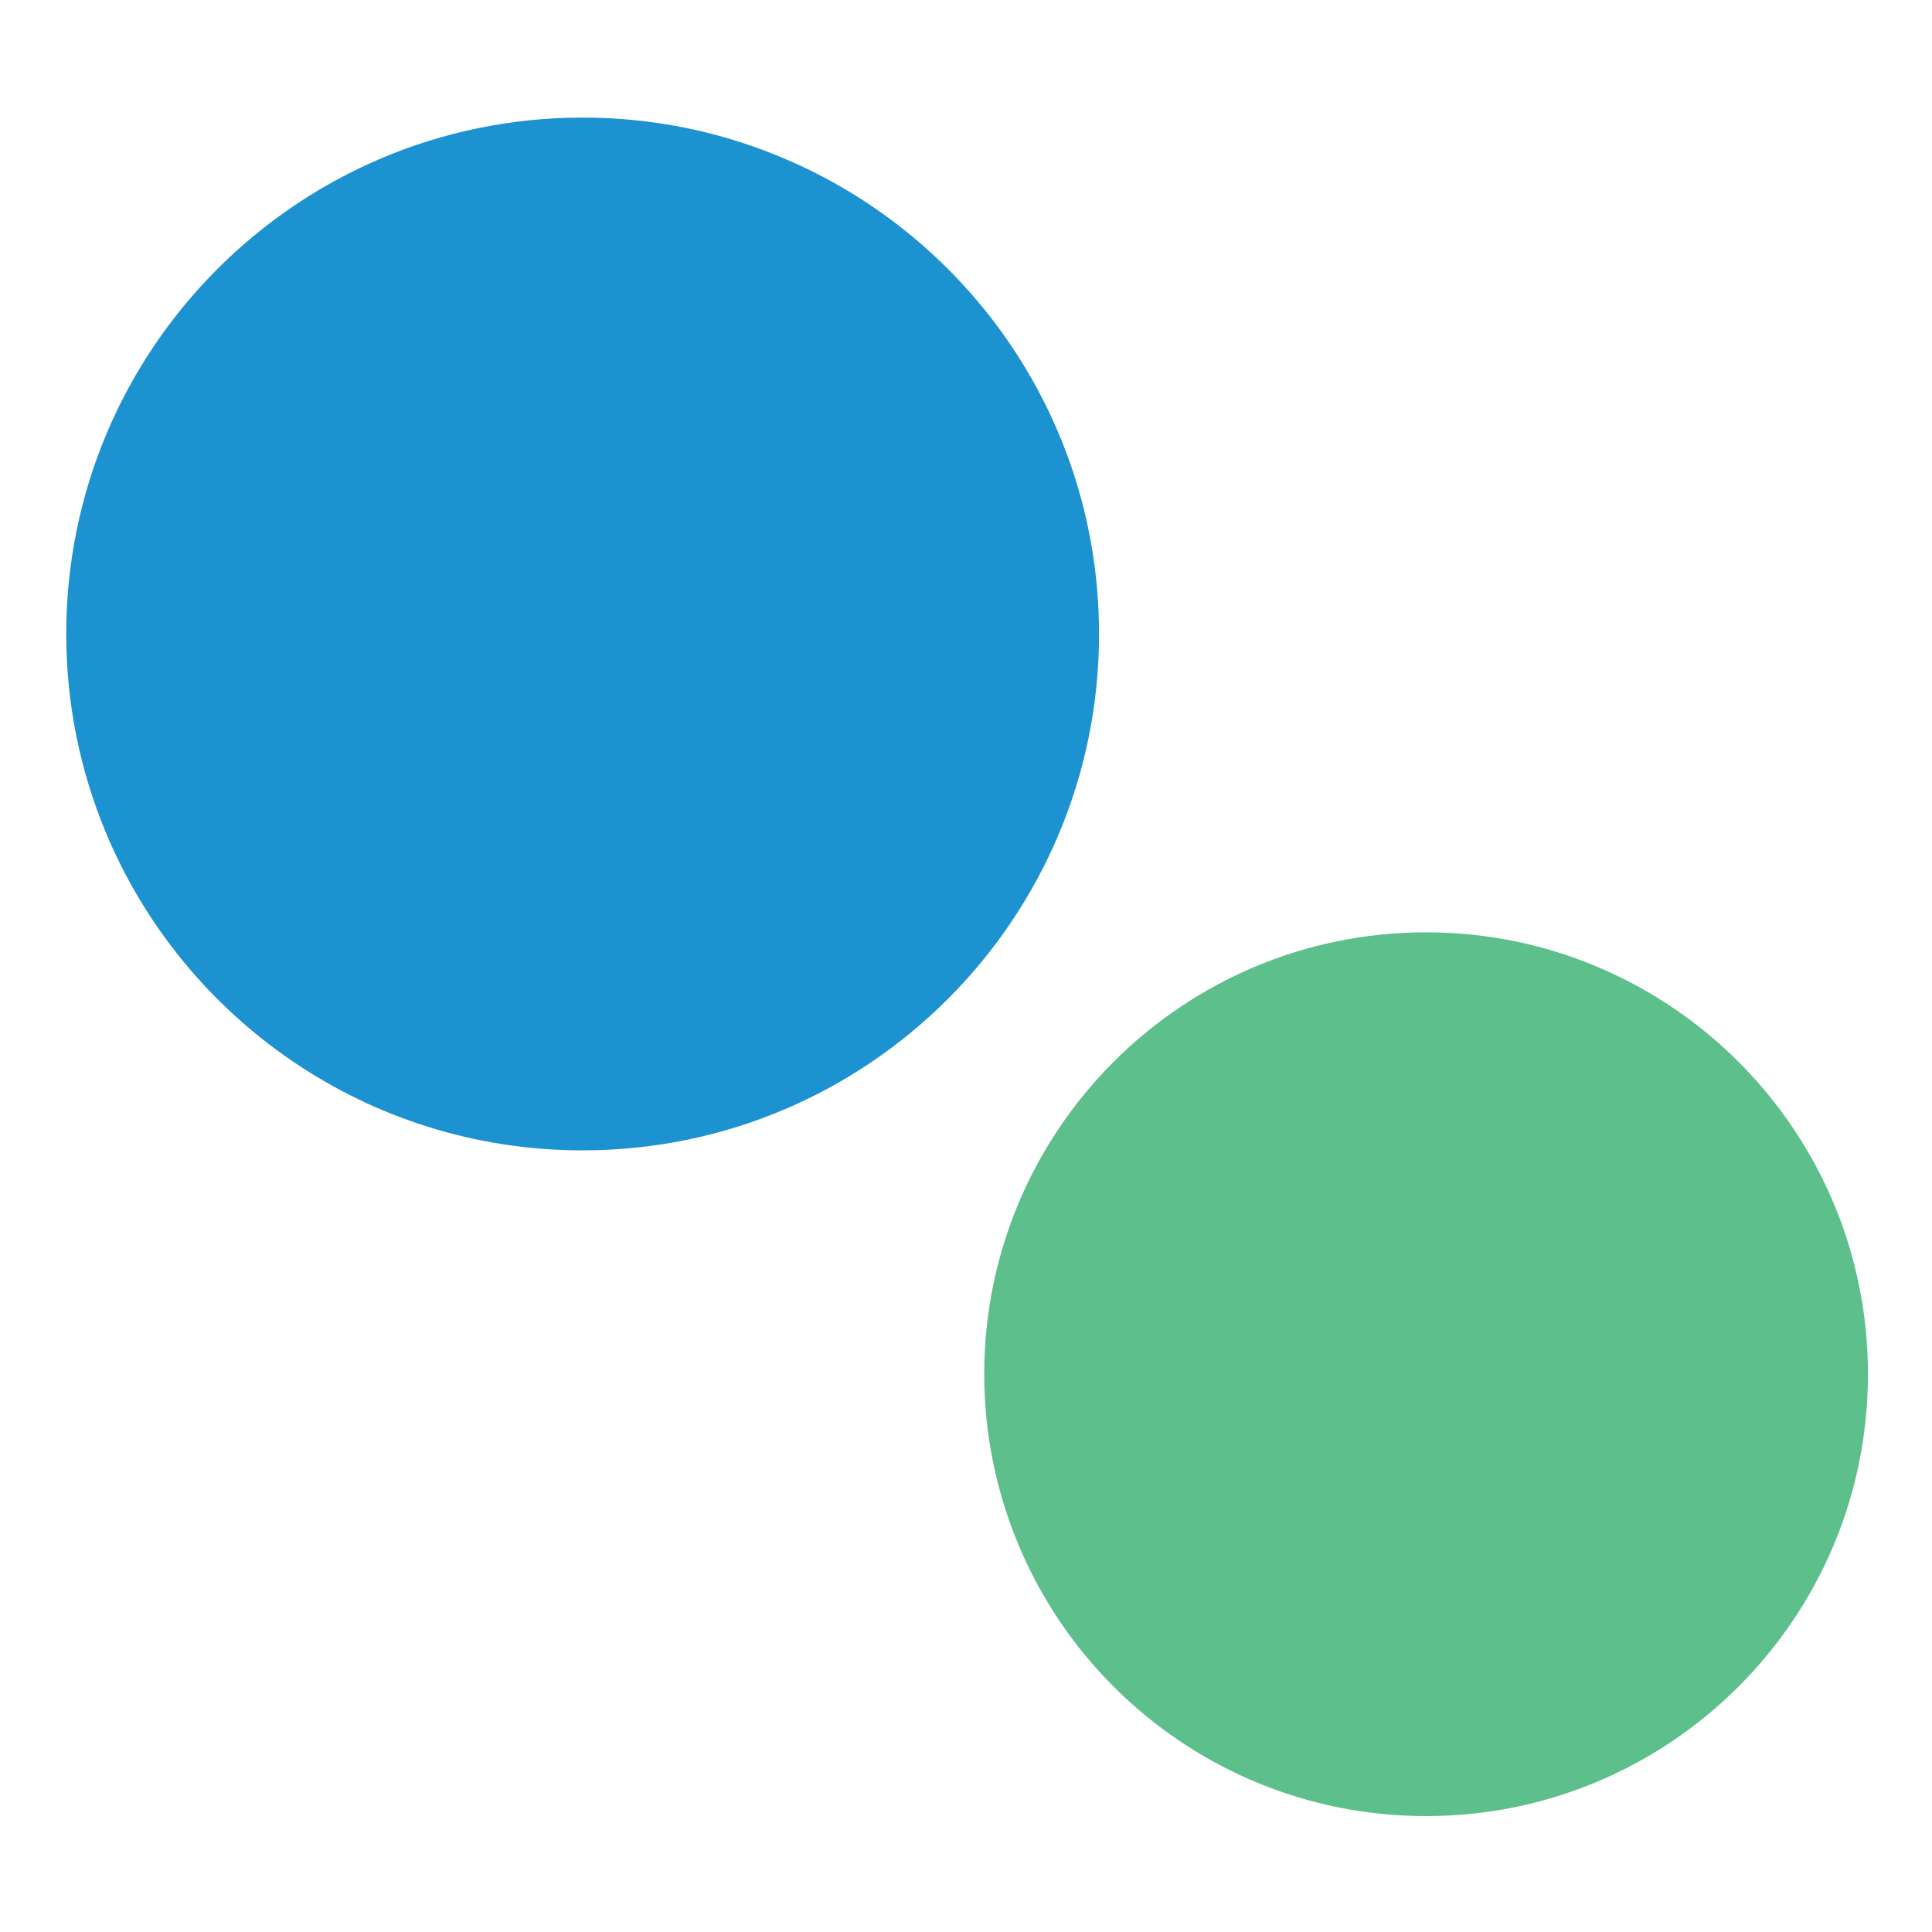
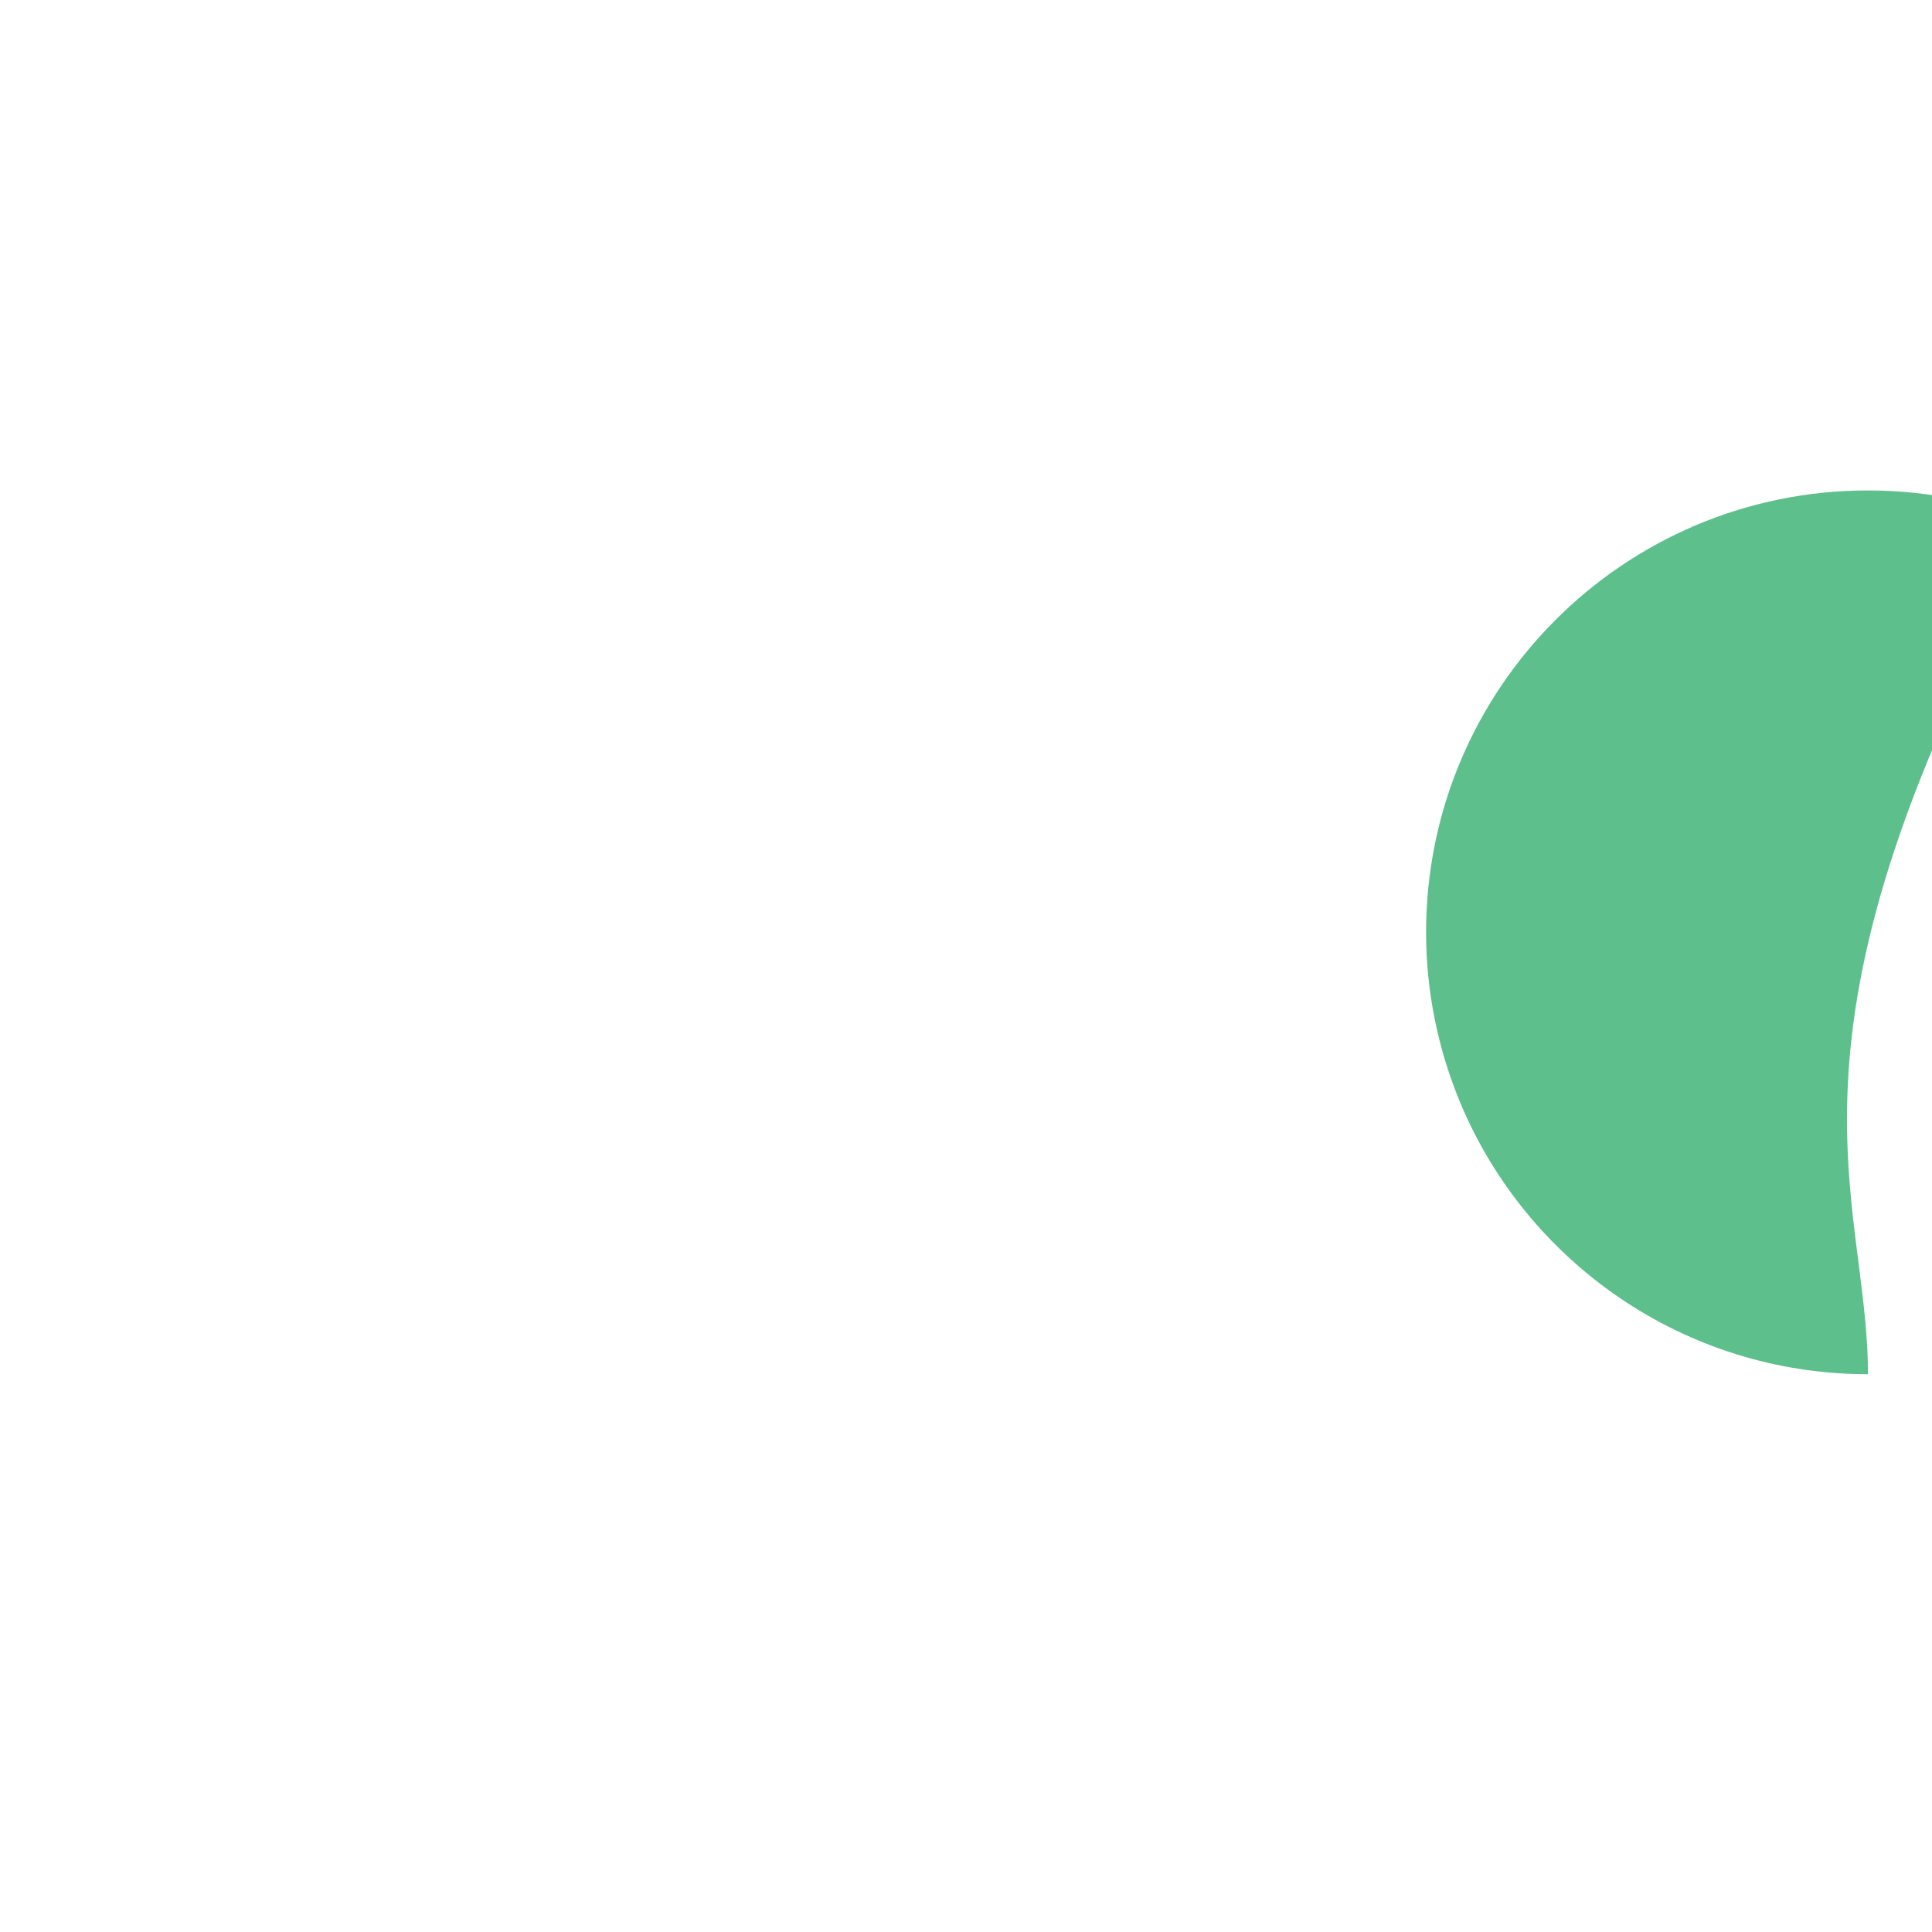
<svg xmlns="http://www.w3.org/2000/svg" version="1.1" id="Layer_1" x="0px" y="0px" viewBox="0 0 700 700" style="enable-background:new 0 0 700 700;" xml:space="preserve">
  <style type="text/css">
	.st0{fill:#5DBF8C;}
	.st1{fill:#1C92D1;}
</style>
-   <path class="st0" d="M676.8,497.9c0,88.4-71.7,160.1-160.1,160.1c-66.7,0-123.9-40.8-147.9-98.8c-7.8-18.9-12.2-39.6-12.2-61.3  c0-88.4,71.7-160.1,160.1-160.1c22.4,0,43.8,4.6,63.2,13C636.9,375.3,676.8,432,676.8,497.9z" />
-   <path class="st1" d="M398.2,229.7c0,103.3-83.8,187.1-187.1,187.1c-78,0-144.8-47.7-172.9-115.5C29.1,279.3,24,255.1,24,229.7  c0-103.3,83.8-187.1,187.1-187.1c26.2,0,51.2,5.4,73.9,15.2C351.6,86.4,398.2,152.6,398.2,229.7z" />
+   <path class="st0" d="M676.8,497.9c-66.7,0-123.9-40.8-147.9-98.8c-7.8-18.9-12.2-39.6-12.2-61.3  c0-88.4,71.7-160.1,160.1-160.1c22.4,0,43.8,4.6,63.2,13C636.9,375.3,676.8,432,676.8,497.9z" />
</svg>